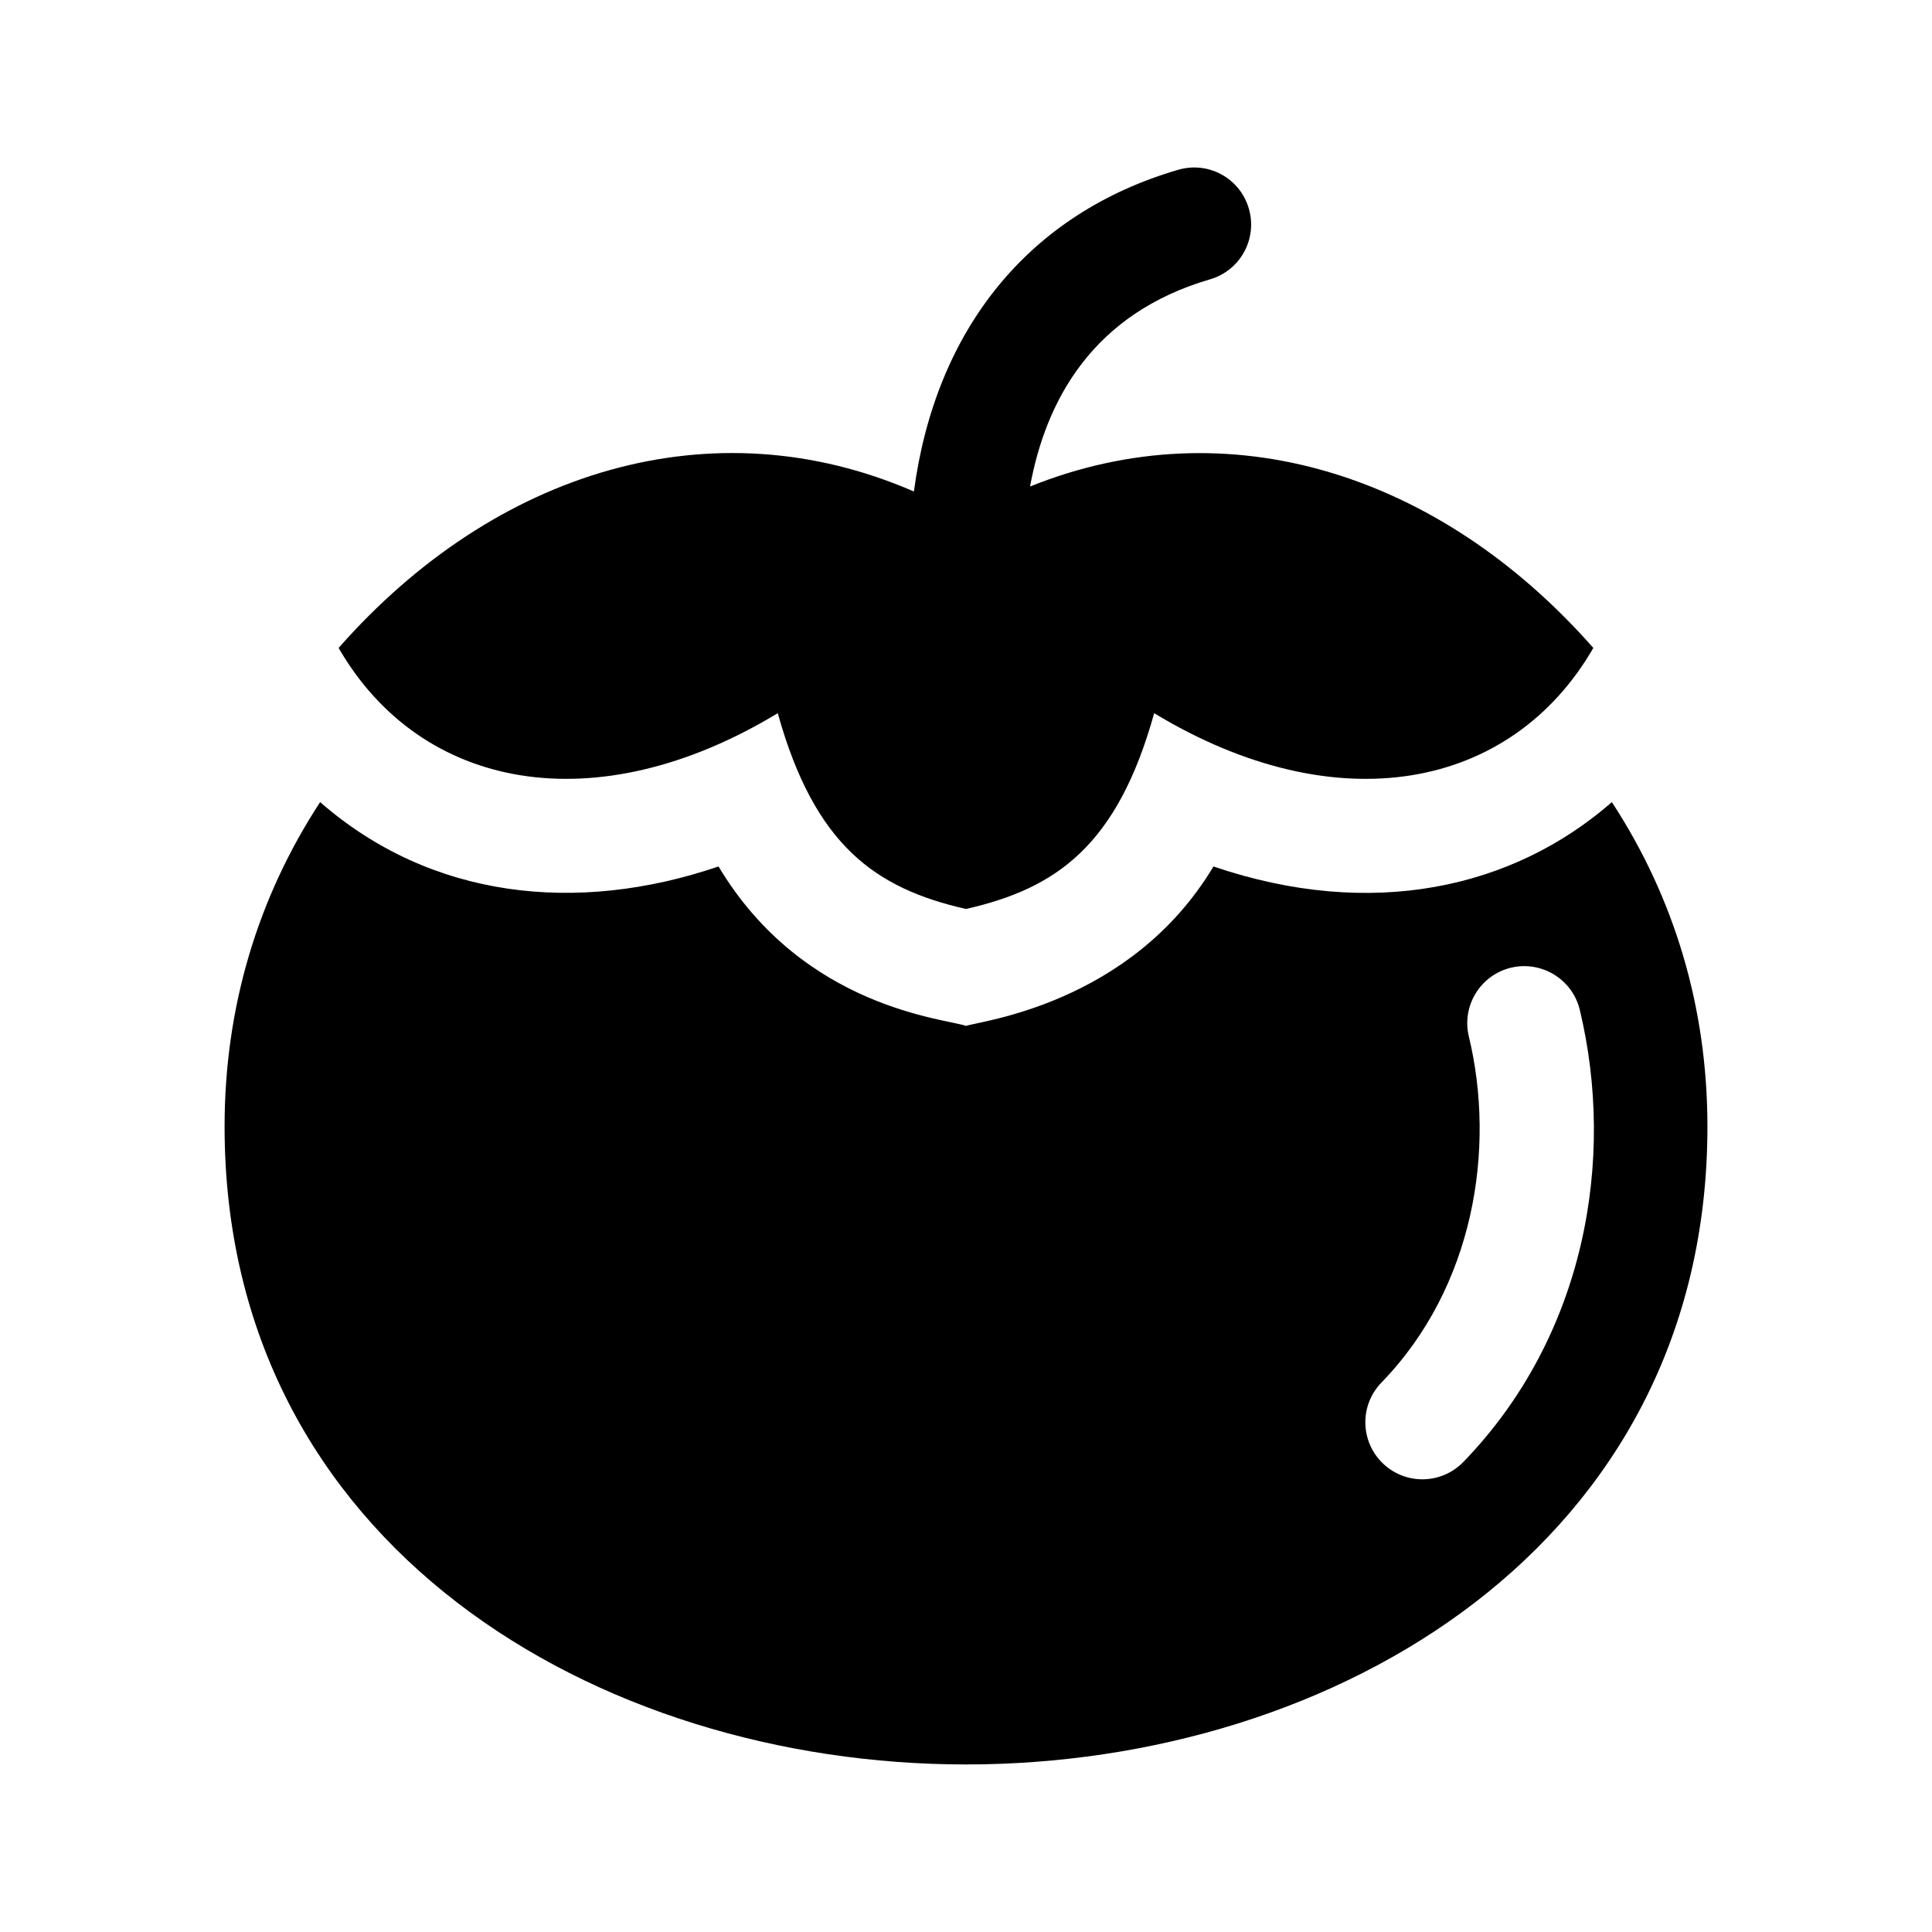
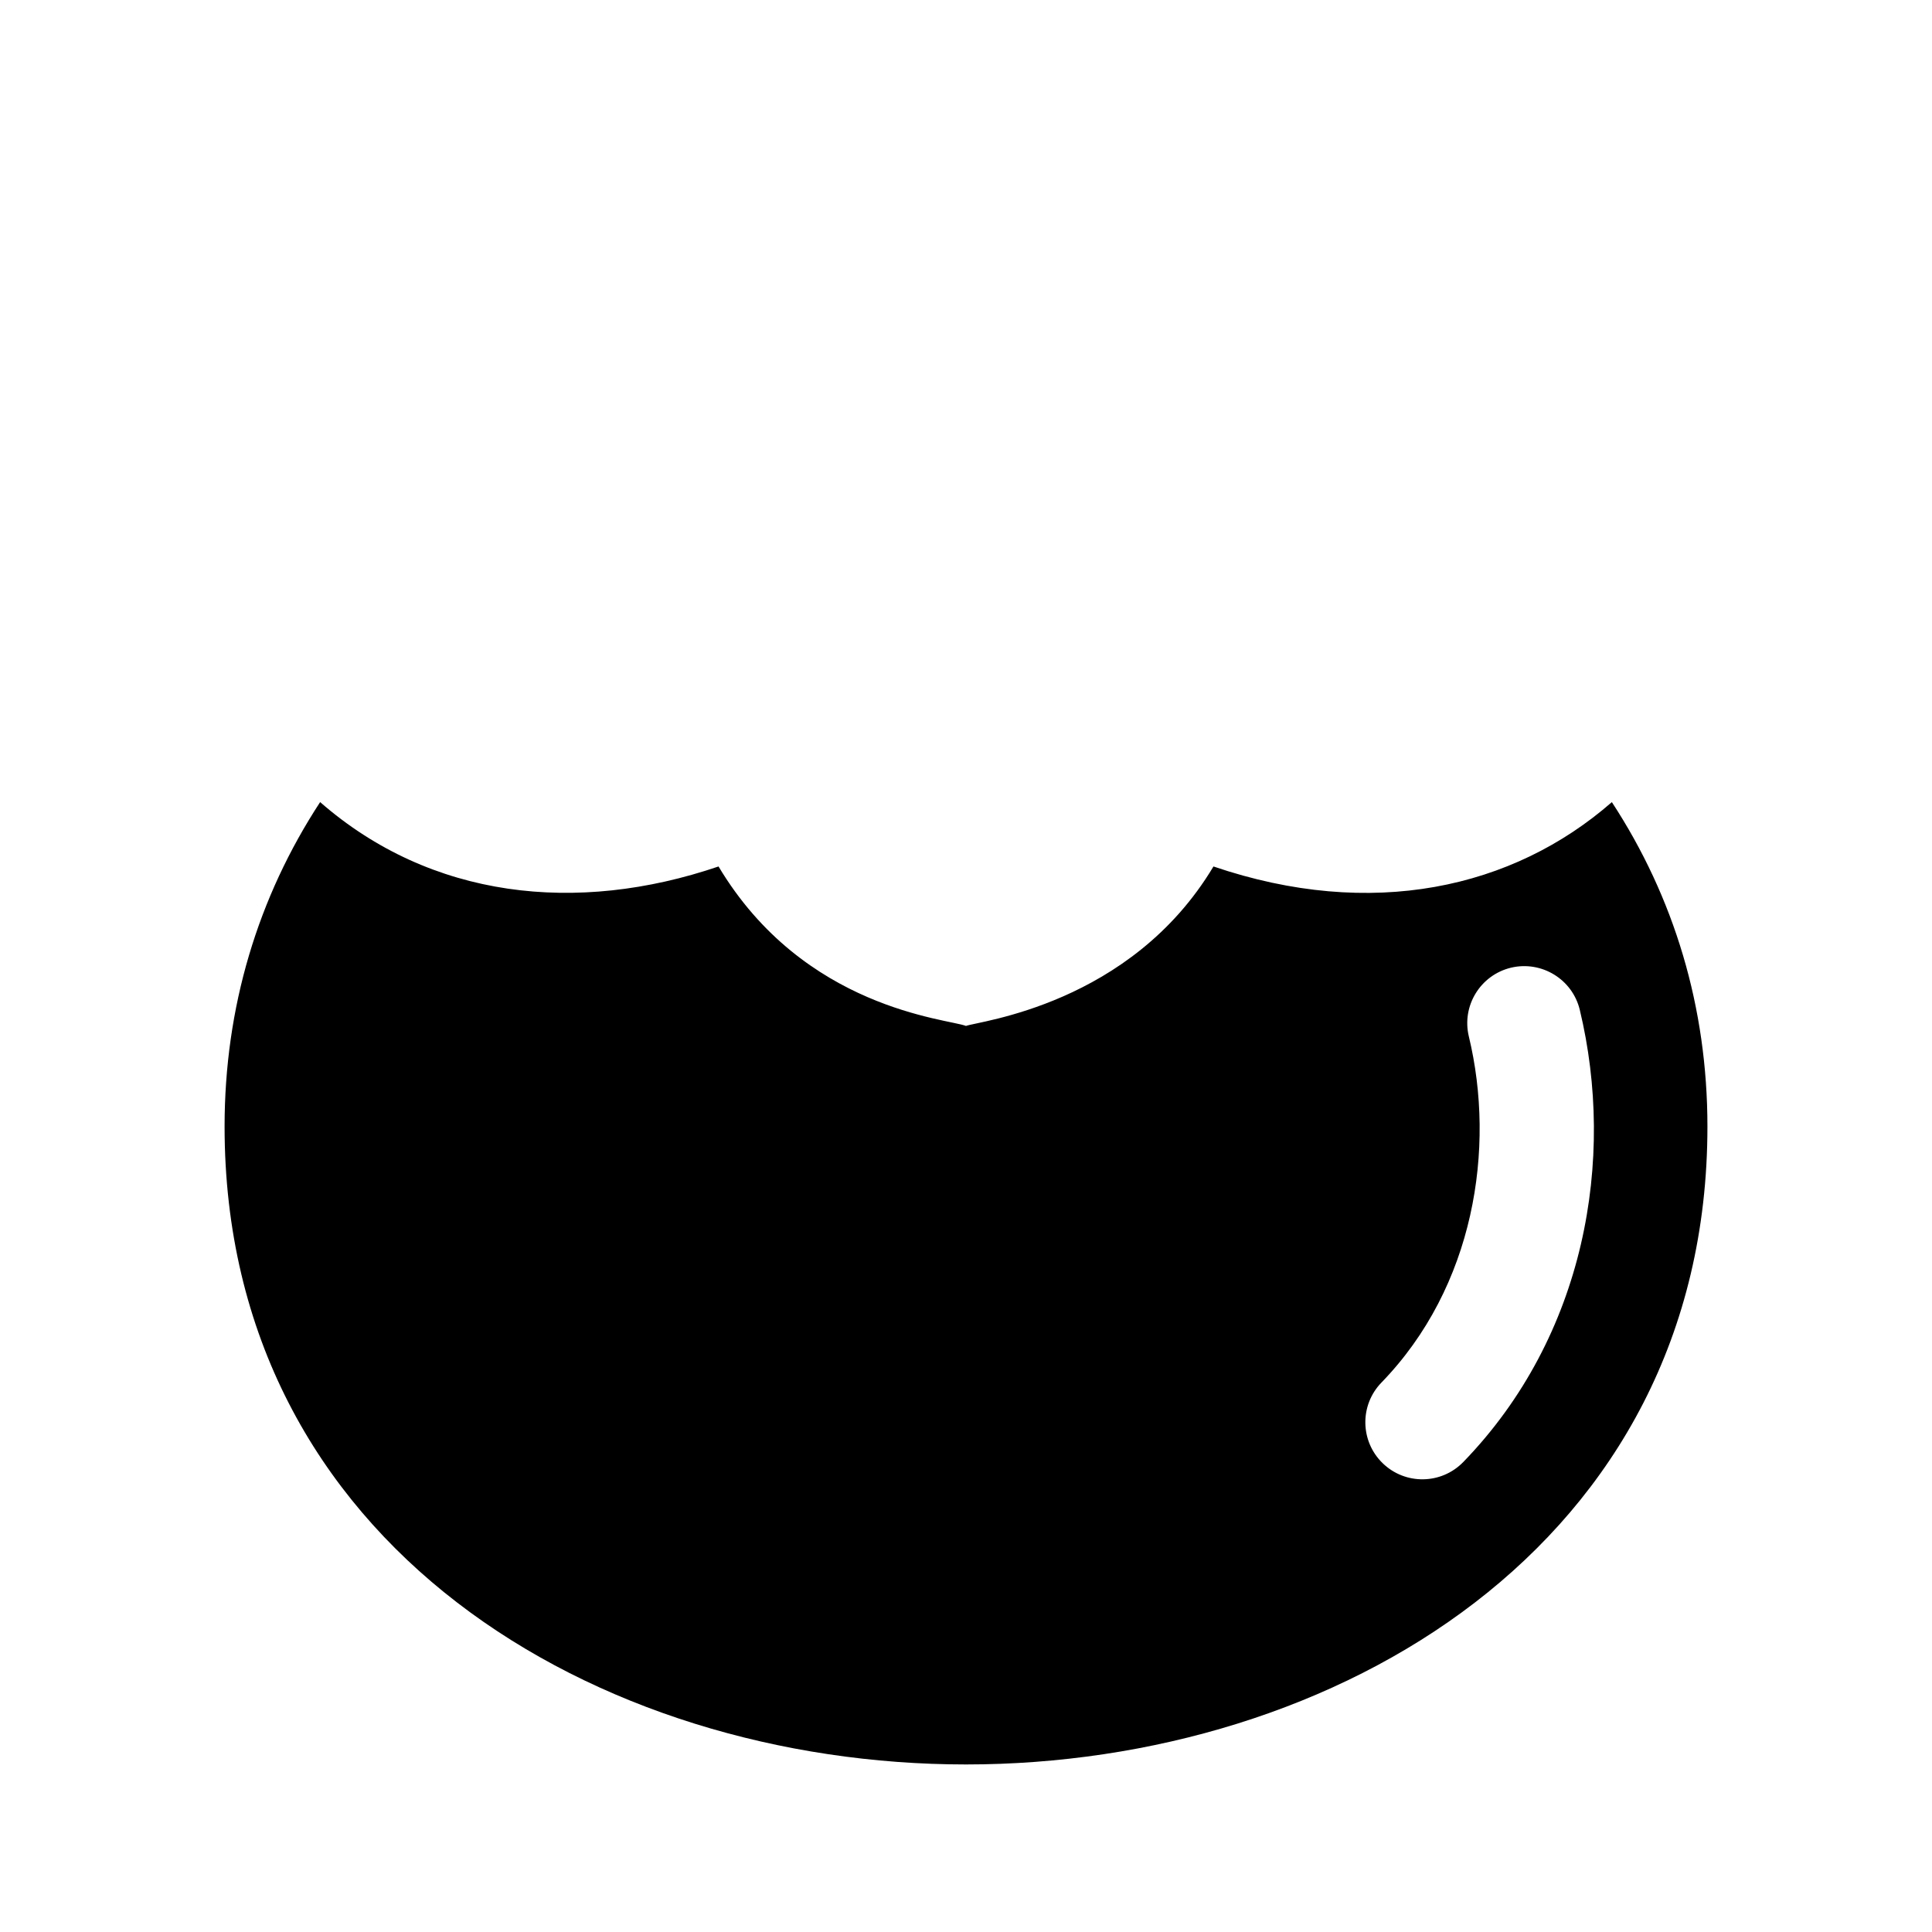
<svg xmlns="http://www.w3.org/2000/svg" fill="#000000" width="800px" height="800px" version="1.1" viewBox="144 144 512 512">
  <g>
-     <path d="m566.25 315.71c-21.773 37.711-68.07 46.527-116.38 17.297-9.793 35.176-25.996 46.465-49.875 51.879-23.879-5.414-40.082-16.707-49.879-51.883-48.309 29.23-94.605 20.414-116.38-17.297 41.586-47.238 99.211-64.625 152.46-41.453 5.75-43.133 30.535-73.727 70.016-85.25 8.102-2.367 16.414 2.273 18.746 10.281 2.332 8.012-2.258 16.398-10.273 18.738-31.117 9.074-43.52 32.051-47.711 54.914 52.355-21.121 108.52-3.523 149.27 42.773z" />
    <path d="m571.16 356.57c-26.234 22.922-63.688 31.309-105.58 17.055-21.961 36.703-62.383 41.012-65.582 42.258-4.871-1.906-42.934-4.418-65.582-42.258-37.535 12.773-76.238 8.578-105.58-17.059-16.512 25.254-25.32 54.375-25.32 85.973 0 111 98.848 169.06 196.49 169.06 97.637 0 196.48-58.062 196.48-169.06 0-31.598-8.809-60.719-25.328-85.969zm-39.367 174.87c-5.812 5.992-15.375 6.141-21.371 0.324-5.992-5.812-6.141-15.383-0.324-21.371 24.645-25.406 30.301-62.125 23.16-91.719-1.949-8.117 3.055-16.27 11.176-18.227 8.086-1.918 16.277 3.055 18.227 11.176 9.5 39.523 1.52 86.41-30.867 119.82z" />
  </g>
</svg>